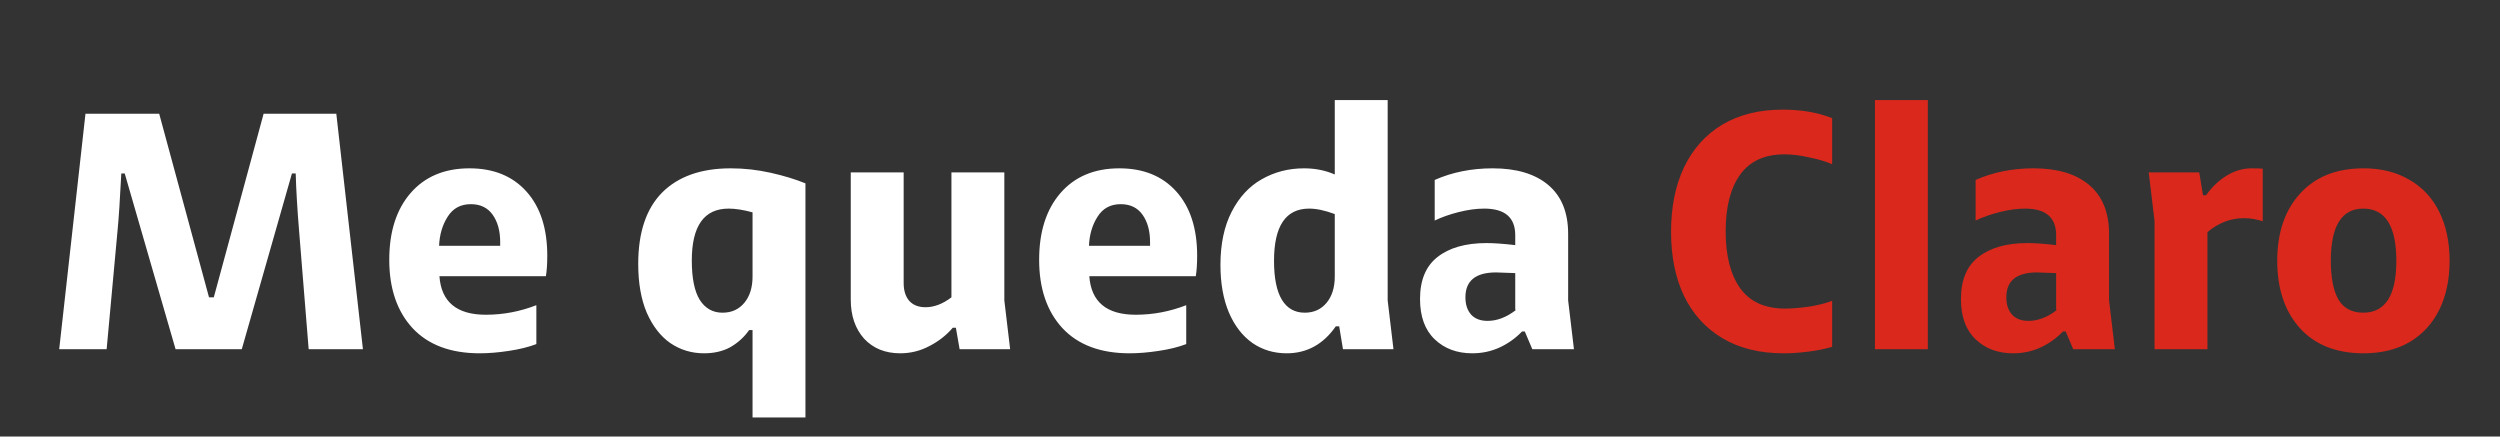
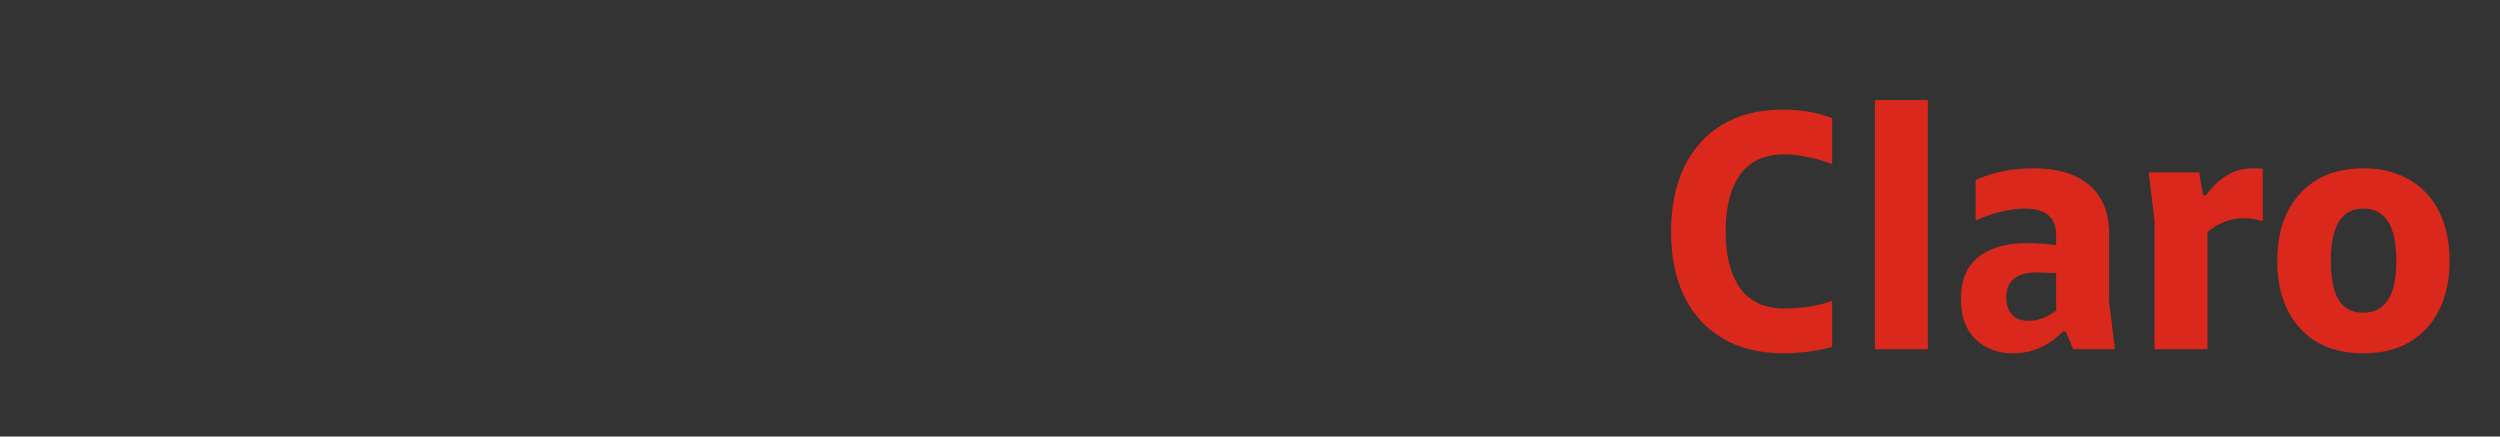
<svg xmlns="http://www.w3.org/2000/svg" width="315" height="55" viewBox="0 0 315 55" fill="none">
  <rect x="0" y="0" width="315" height="55" fill="#333333" stroke="none" />
-   <path d="M26.336 37.464H26.938L33.216 14.33H42.375L45.729 44H38.892L37.688 29.122C37.459 26.341 37.316 23.919 37.258 21.855H36.785L30.464 44H22.122L15.715 21.855H15.285C15.113 25.209 14.956 27.603 14.812 29.036L13.436 44H7.459L10.77 14.33H20.058L26.336 37.464ZM67.581 43.355C66.606 43.728 65.445 44.014 64.097 44.215C62.779 44.416 61.56 44.516 60.443 44.516C56.773 44.516 53.949 43.455 51.971 41.334C50.022 39.213 49.047 36.346 49.047 32.734C49.047 29.208 49.936 26.413 51.713 24.349C53.519 22.256 55.999 21.21 59.153 21.21C62.191 21.21 64.585 22.185 66.334 24.134C68.082 26.083 68.956 28.778 68.956 32.218C68.956 33.25 68.899 34.11 68.784 34.798H55.368C55.598 38.037 57.547 39.657 61.216 39.657C63.395 39.657 65.516 39.256 67.581 38.453V43.355ZM63.023 30.971V30.498C63.023 29.093 62.707 27.947 62.076 27.058C61.446 26.169 60.529 25.725 59.324 25.725C58.034 25.725 57.06 26.255 56.4 27.316C55.741 28.348 55.383 29.566 55.325 30.971H63.023ZM101.486 52.6H94.821V41.592H94.391C93.76 42.481 92.972 43.197 92.026 43.742C91.08 44.258 89.976 44.516 88.715 44.516C87.138 44.516 85.719 44.086 84.458 43.226C83.225 42.366 82.236 41.09 81.491 39.399C80.774 37.708 80.416 35.658 80.416 33.25C80.416 29.294 81.419 26.298 83.426 24.263C85.461 22.228 88.342 21.21 92.069 21.21C93.76 21.21 95.437 21.396 97.1 21.769C98.762 22.142 100.224 22.586 101.486 23.102V52.6ZM87.167 32.82C87.167 35.027 87.496 36.676 88.156 37.765C88.844 38.854 89.804 39.399 91.037 39.399C92.183 39.399 93.101 38.983 93.789 38.152C94.477 37.321 94.821 36.217 94.821 34.841V26.757C93.674 26.442 92.671 26.284 91.811 26.284C88.715 26.284 87.167 28.463 87.167 32.82ZM120.913 44L120.44 41.291H120.053C119.25 42.237 118.261 43.011 117.086 43.613C115.939 44.215 114.721 44.516 113.431 44.516C111.539 44.516 110.02 43.9 108.873 42.667C107.755 41.406 107.196 39.772 107.196 37.765V21.726H113.861V35.658C113.861 36.633 114.105 37.392 114.592 37.937C115.079 38.453 115.753 38.711 116.613 38.711C117.702 38.711 118.792 38.295 119.881 37.464V21.726H126.546V37.851L127.277 44H120.913ZM149.465 43.355C148.491 43.728 147.33 44.014 145.982 44.215C144.664 44.416 143.445 44.516 142.327 44.516C138.658 44.516 135.834 43.455 133.856 41.334C131.907 39.213 130.932 36.346 130.932 32.734C130.932 29.208 131.821 26.413 133.598 24.349C135.404 22.256 137.884 21.21 141.037 21.21C144.076 21.21 146.47 22.185 148.218 24.134C149.967 26.083 150.841 28.778 150.841 32.218C150.841 33.25 150.784 34.11 150.669 34.798H137.253C137.483 38.037 139.432 39.657 143.101 39.657C145.28 39.657 147.401 39.256 149.465 38.453V43.355ZM144.907 30.971V30.498C144.907 29.093 144.592 27.947 143.961 27.058C143.331 26.169 142.413 25.725 141.209 25.725C139.919 25.725 138.945 26.255 138.285 27.316C137.626 28.348 137.268 29.566 137.21 30.971H144.907ZM169.213 44L168.74 41.119H168.31C166.733 43.384 164.669 44.516 162.118 44.516C160.513 44.516 159.079 44.086 157.818 43.226C156.557 42.337 155.568 41.062 154.851 39.399C154.134 37.708 153.776 35.701 153.776 33.379C153.776 30.742 154.249 28.506 155.195 26.671C156.141 24.836 157.402 23.475 158.979 22.586C160.584 21.669 162.362 21.21 164.311 21.21C165.716 21.21 167.006 21.468 168.181 21.984V12.61H174.846V37.851L175.577 44H169.213ZM160.527 32.863C160.527 35.042 160.857 36.676 161.516 37.765C162.175 38.854 163.136 39.399 164.397 39.399C165.544 39.399 166.461 38.983 167.149 38.152C167.837 37.321 168.181 36.217 168.181 34.841V26.972C166.948 26.513 165.873 26.284 164.956 26.284C162.003 26.284 160.527 28.477 160.527 32.863ZM192.125 41.764H191.781C190.95 42.624 190.004 43.298 188.943 43.785C187.883 44.272 186.736 44.516 185.503 44.516C183.583 44.516 182.006 43.928 180.773 42.753C179.541 41.578 178.924 39.886 178.924 37.679C178.924 35.3 179.655 33.537 181.117 32.39C182.608 31.215 184.672 30.627 187.309 30.627C188.227 30.627 189.431 30.713 190.921 30.885V29.638C190.921 27.402 189.617 26.284 187.008 26.284C186.034 26.284 184.973 26.427 183.826 26.714C182.68 27.001 181.662 27.359 180.773 27.789V22.672C182.981 21.697 185.417 21.21 188.083 21.21C191.093 21.21 193.43 21.912 195.092 23.317C196.755 24.722 197.586 26.771 197.586 29.466V37.851L198.317 44H193.071L192.125 41.764ZM184.643 37.464C184.643 38.381 184.887 39.112 185.374 39.657C185.862 40.173 186.55 40.431 187.438 40.431C188.614 40.431 189.789 39.987 190.964 39.098L190.921 38.969V34.411L188.513 34.325C185.933 34.325 184.643 35.371 184.643 37.464Z" fill="white" />
  <path d="M230.849 20.694C230.075 20.35 229.115 20.063 227.968 19.834C226.85 19.576 225.804 19.447 224.829 19.447C222.335 19.447 220.472 20.307 219.239 22.027C218.035 23.718 217.433 26.098 217.433 29.165C217.433 32.232 218.05 34.626 219.282 36.346C220.515 38.037 222.393 38.883 224.915 38.883C225.804 38.883 226.836 38.797 228.011 38.625C229.215 38.424 230.161 38.181 230.849 37.894V43.699C229.989 43.957 229 44.158 227.882 44.301C226.793 44.444 225.747 44.516 224.743 44.516C221.733 44.516 219.168 43.885 217.046 42.624C214.925 41.363 213.305 39.585 212.187 37.292C211.098 34.999 210.553 32.304 210.553 29.208C210.553 26.083 211.098 23.374 212.187 21.081C213.305 18.759 214.911 16.967 217.003 15.706C219.125 14.445 221.662 13.814 224.614 13.814C226.965 13.814 229.043 14.172 230.849 14.889V20.694ZM236.241 12.61H242.906V44H236.241V12.61ZM260.279 41.764H259.935C259.103 42.624 258.157 43.298 257.097 43.785C256.036 44.272 254.889 44.516 253.657 44.516C251.736 44.516 250.159 43.928 248.927 42.753C247.694 41.578 247.078 39.886 247.078 37.679C247.078 35.3 247.809 33.537 249.271 32.39C250.761 31.215 252.825 30.627 255.463 30.627C256.38 30.627 257.584 30.713 259.075 30.885V29.638C259.075 27.402 257.77 26.284 255.162 26.284C254.187 26.284 253.126 26.427 251.98 26.714C250.833 27.001 249.815 27.359 248.927 27.789V22.672C251.134 21.697 253.571 21.21 256.237 21.21C259.247 21.21 261.583 21.912 263.246 23.317C264.908 24.722 265.74 26.771 265.74 29.466V37.851L266.471 44H261.225L260.279 41.764ZM252.797 37.464C252.797 38.381 253.04 39.112 253.528 39.657C254.015 40.173 254.703 40.431 255.592 40.431C256.767 40.431 257.942 39.987 259.118 39.098L259.075 38.969V34.411L256.667 34.325C254.087 34.325 252.797 35.371 252.797 37.464ZM277.105 21.726L277.578 24.607H277.965C278.711 23.546 279.585 22.715 280.588 22.113C281.592 21.511 282.624 21.21 283.684 21.21C284.344 21.21 284.817 21.224 285.103 21.253V27.875C284.301 27.617 283.512 27.488 282.738 27.488C281.878 27.488 281.047 27.646 280.244 27.961C279.47 28.276 278.768 28.706 278.137 29.251V44H271.472V27.832L270.741 21.726H277.105ZM297.812 44.516C294.401 44.516 291.735 43.47 289.814 41.377C287.894 39.256 286.933 36.418 286.933 32.863C286.933 29.308 287.894 26.485 289.814 24.392C291.735 22.271 294.401 21.21 297.812 21.21C300.048 21.21 301.983 21.697 303.617 22.672C305.251 23.618 306.498 24.965 307.358 26.714C308.218 28.463 308.648 30.512 308.648 32.863C308.648 35.214 308.218 37.263 307.358 39.012C306.498 40.761 305.251 42.122 303.617 43.097C301.983 44.043 300.048 44.516 297.812 44.516ZM293.684 32.863C293.684 34.984 294 36.604 294.63 37.722C295.29 38.84 296.336 39.399 297.769 39.399C300.55 39.399 301.94 37.22 301.94 32.863C301.94 28.477 300.55 26.284 297.769 26.284C295.046 26.284 293.684 28.477 293.684 32.863Z" fill="#DA291C" />
</svg>